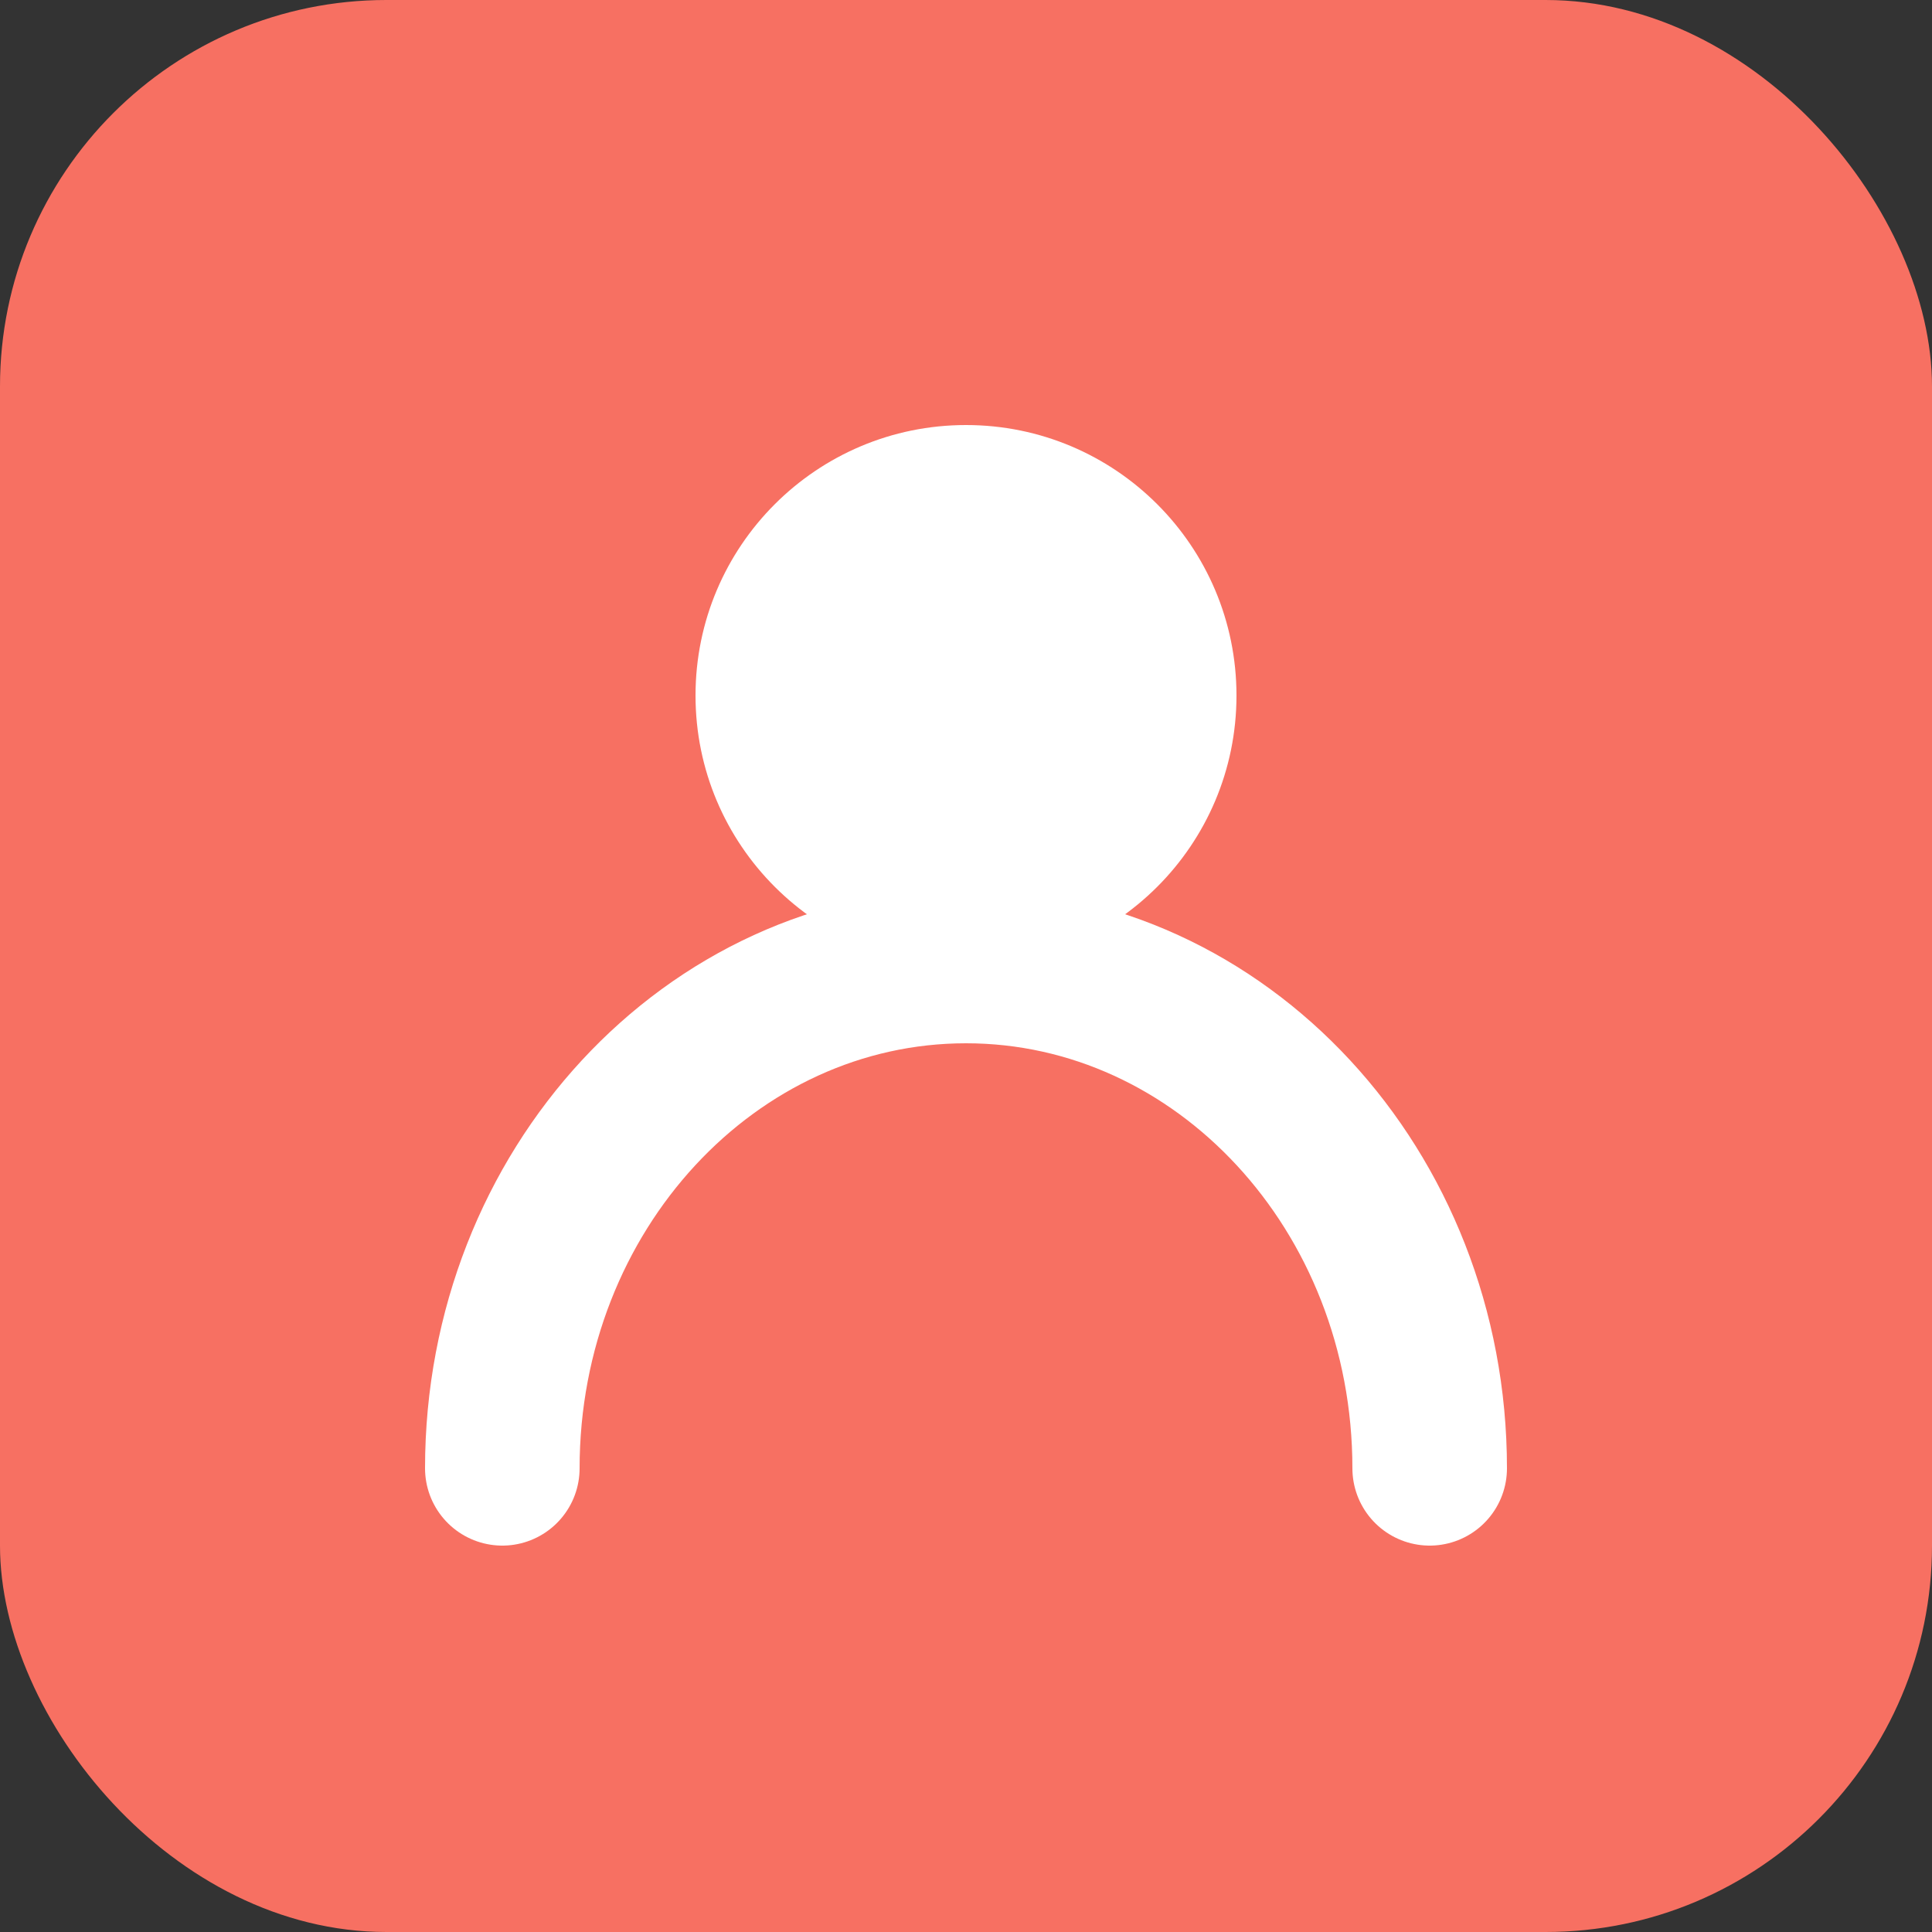
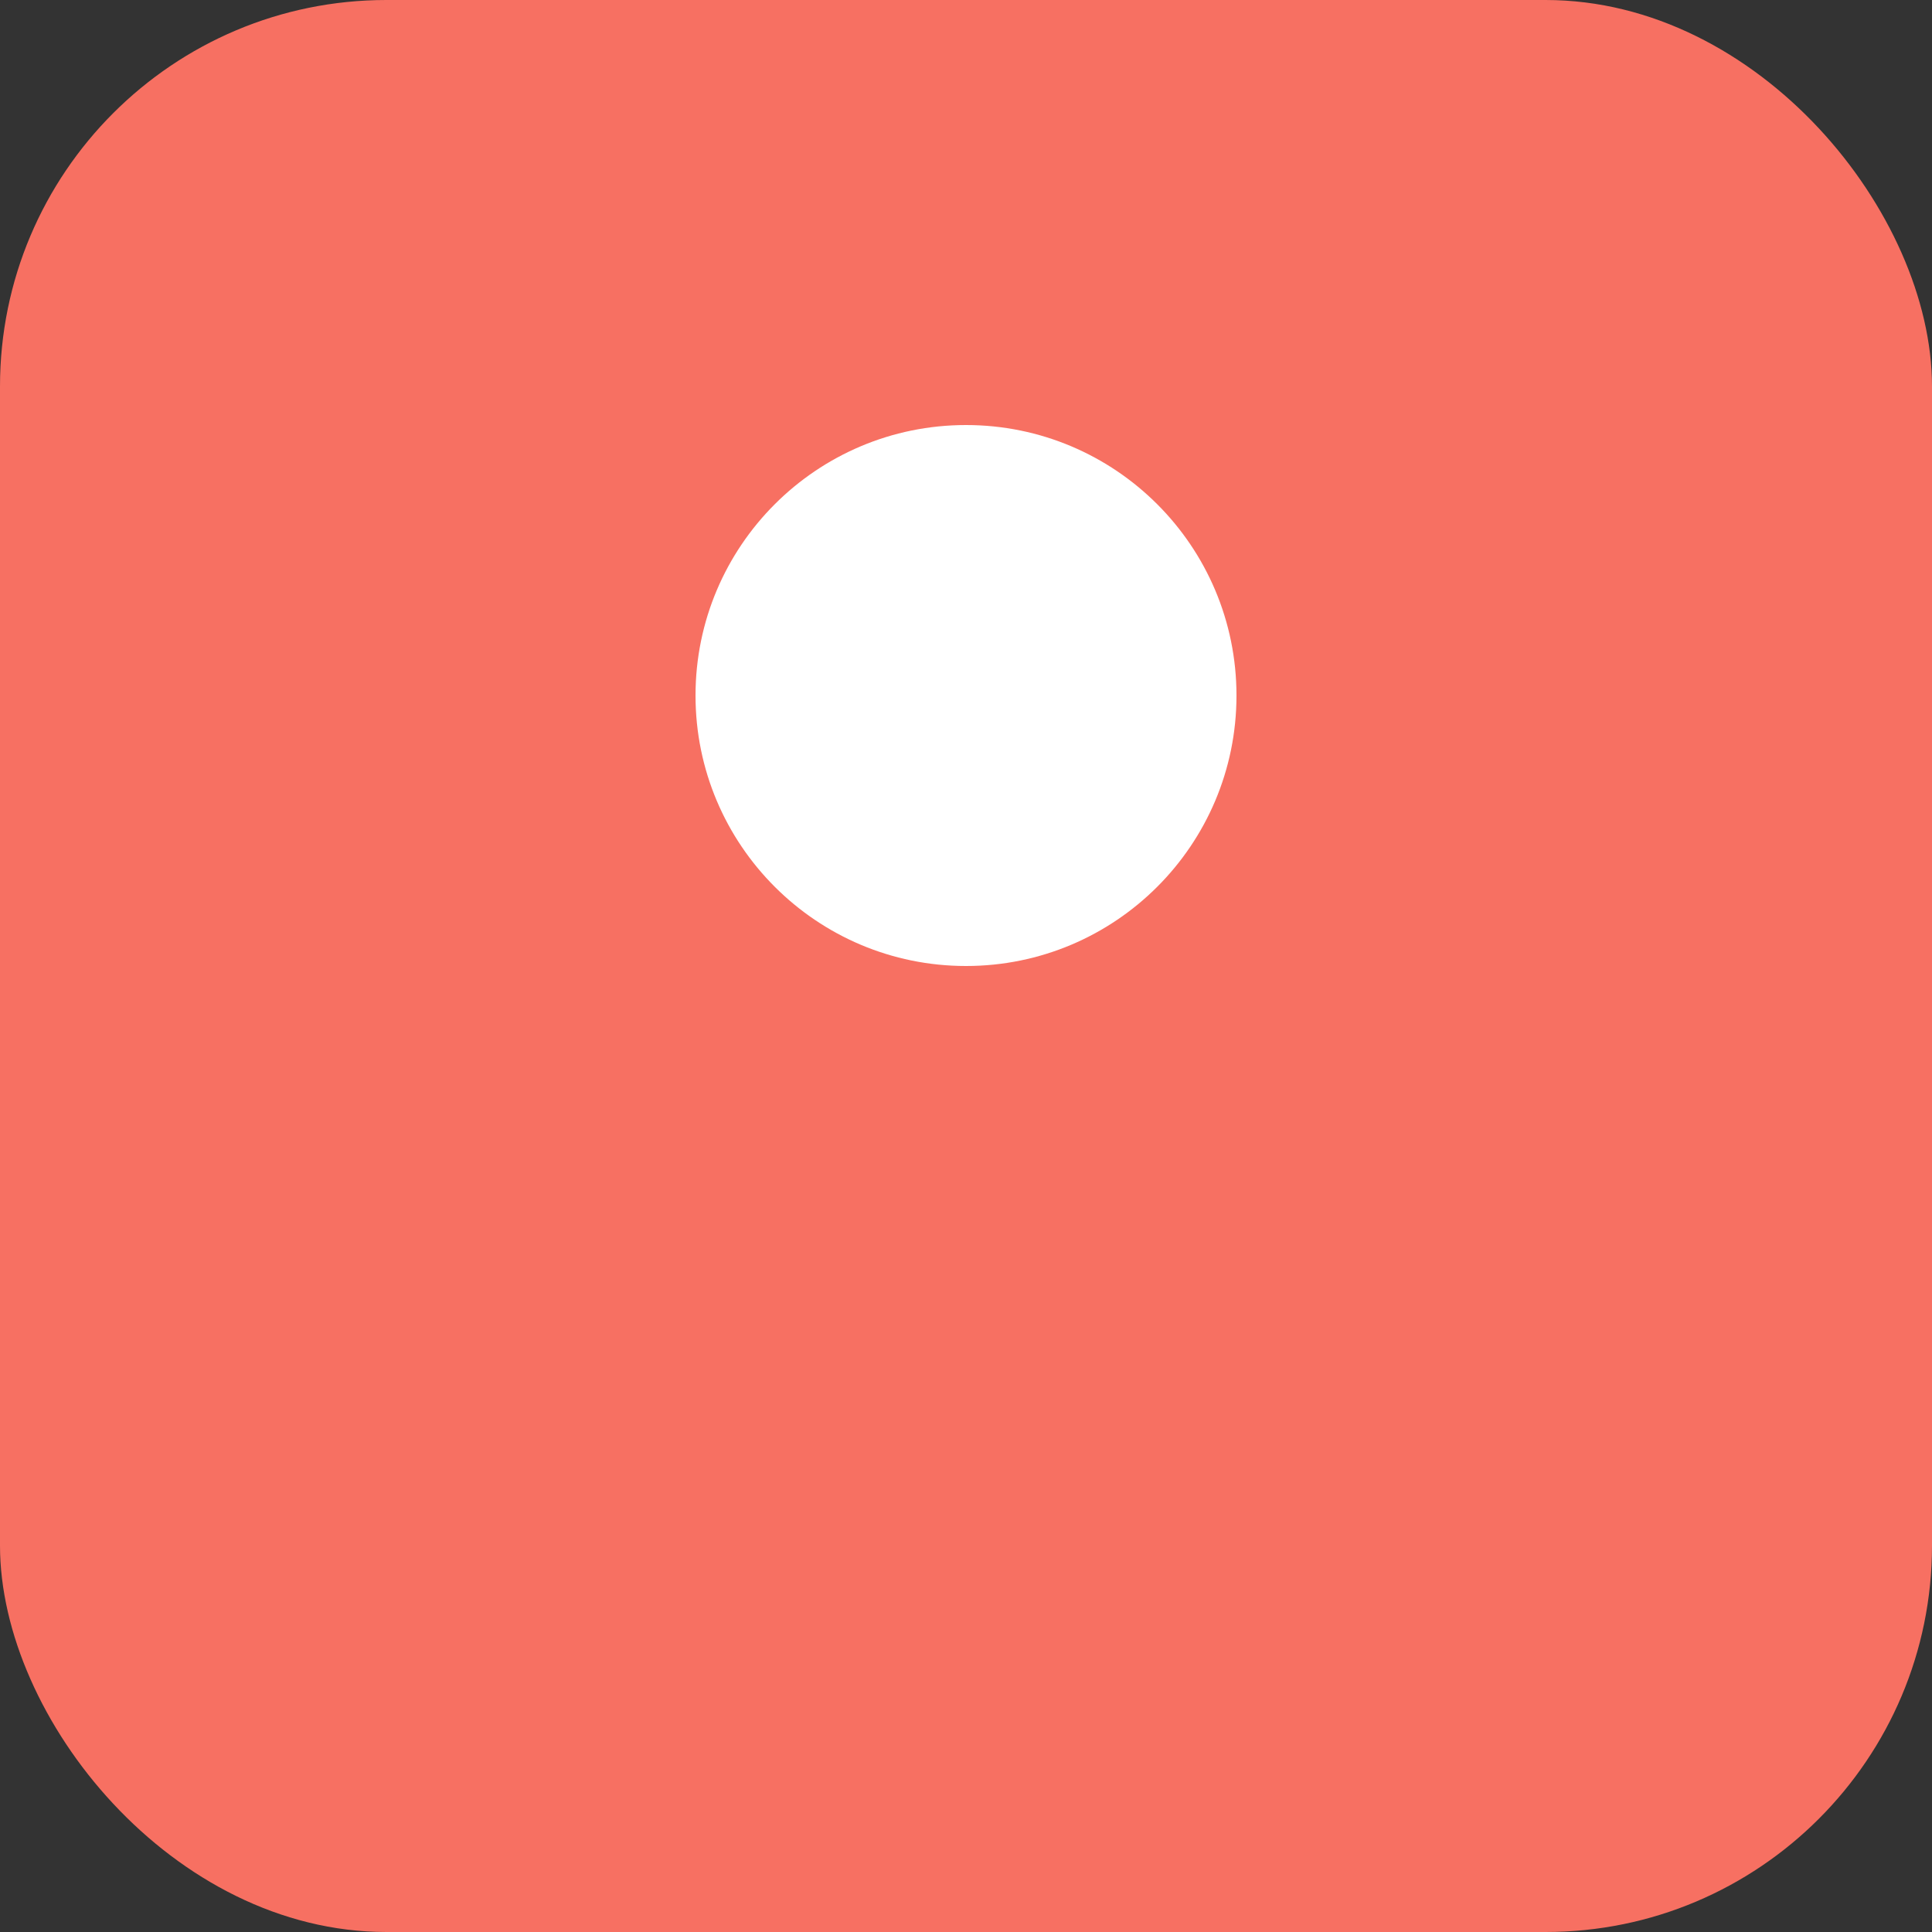
<svg xmlns="http://www.w3.org/2000/svg" viewBox="0 0 50 50" fill="none">
  <rect x="0" y="0" width="50" height="50" fill="#333333" stroke="none" />
  <rect width="50" height="50" rx="10" fill="#f77062" />
  <circle cx="25" cy="18" r="7" fill="white" />
-   <path d="M13 38C13 30.8 18.4 25 25 25C31.6 25 37 30.8 37 38" stroke="white" stroke-width="4" stroke-linecap="round" fill="none" />
</svg>